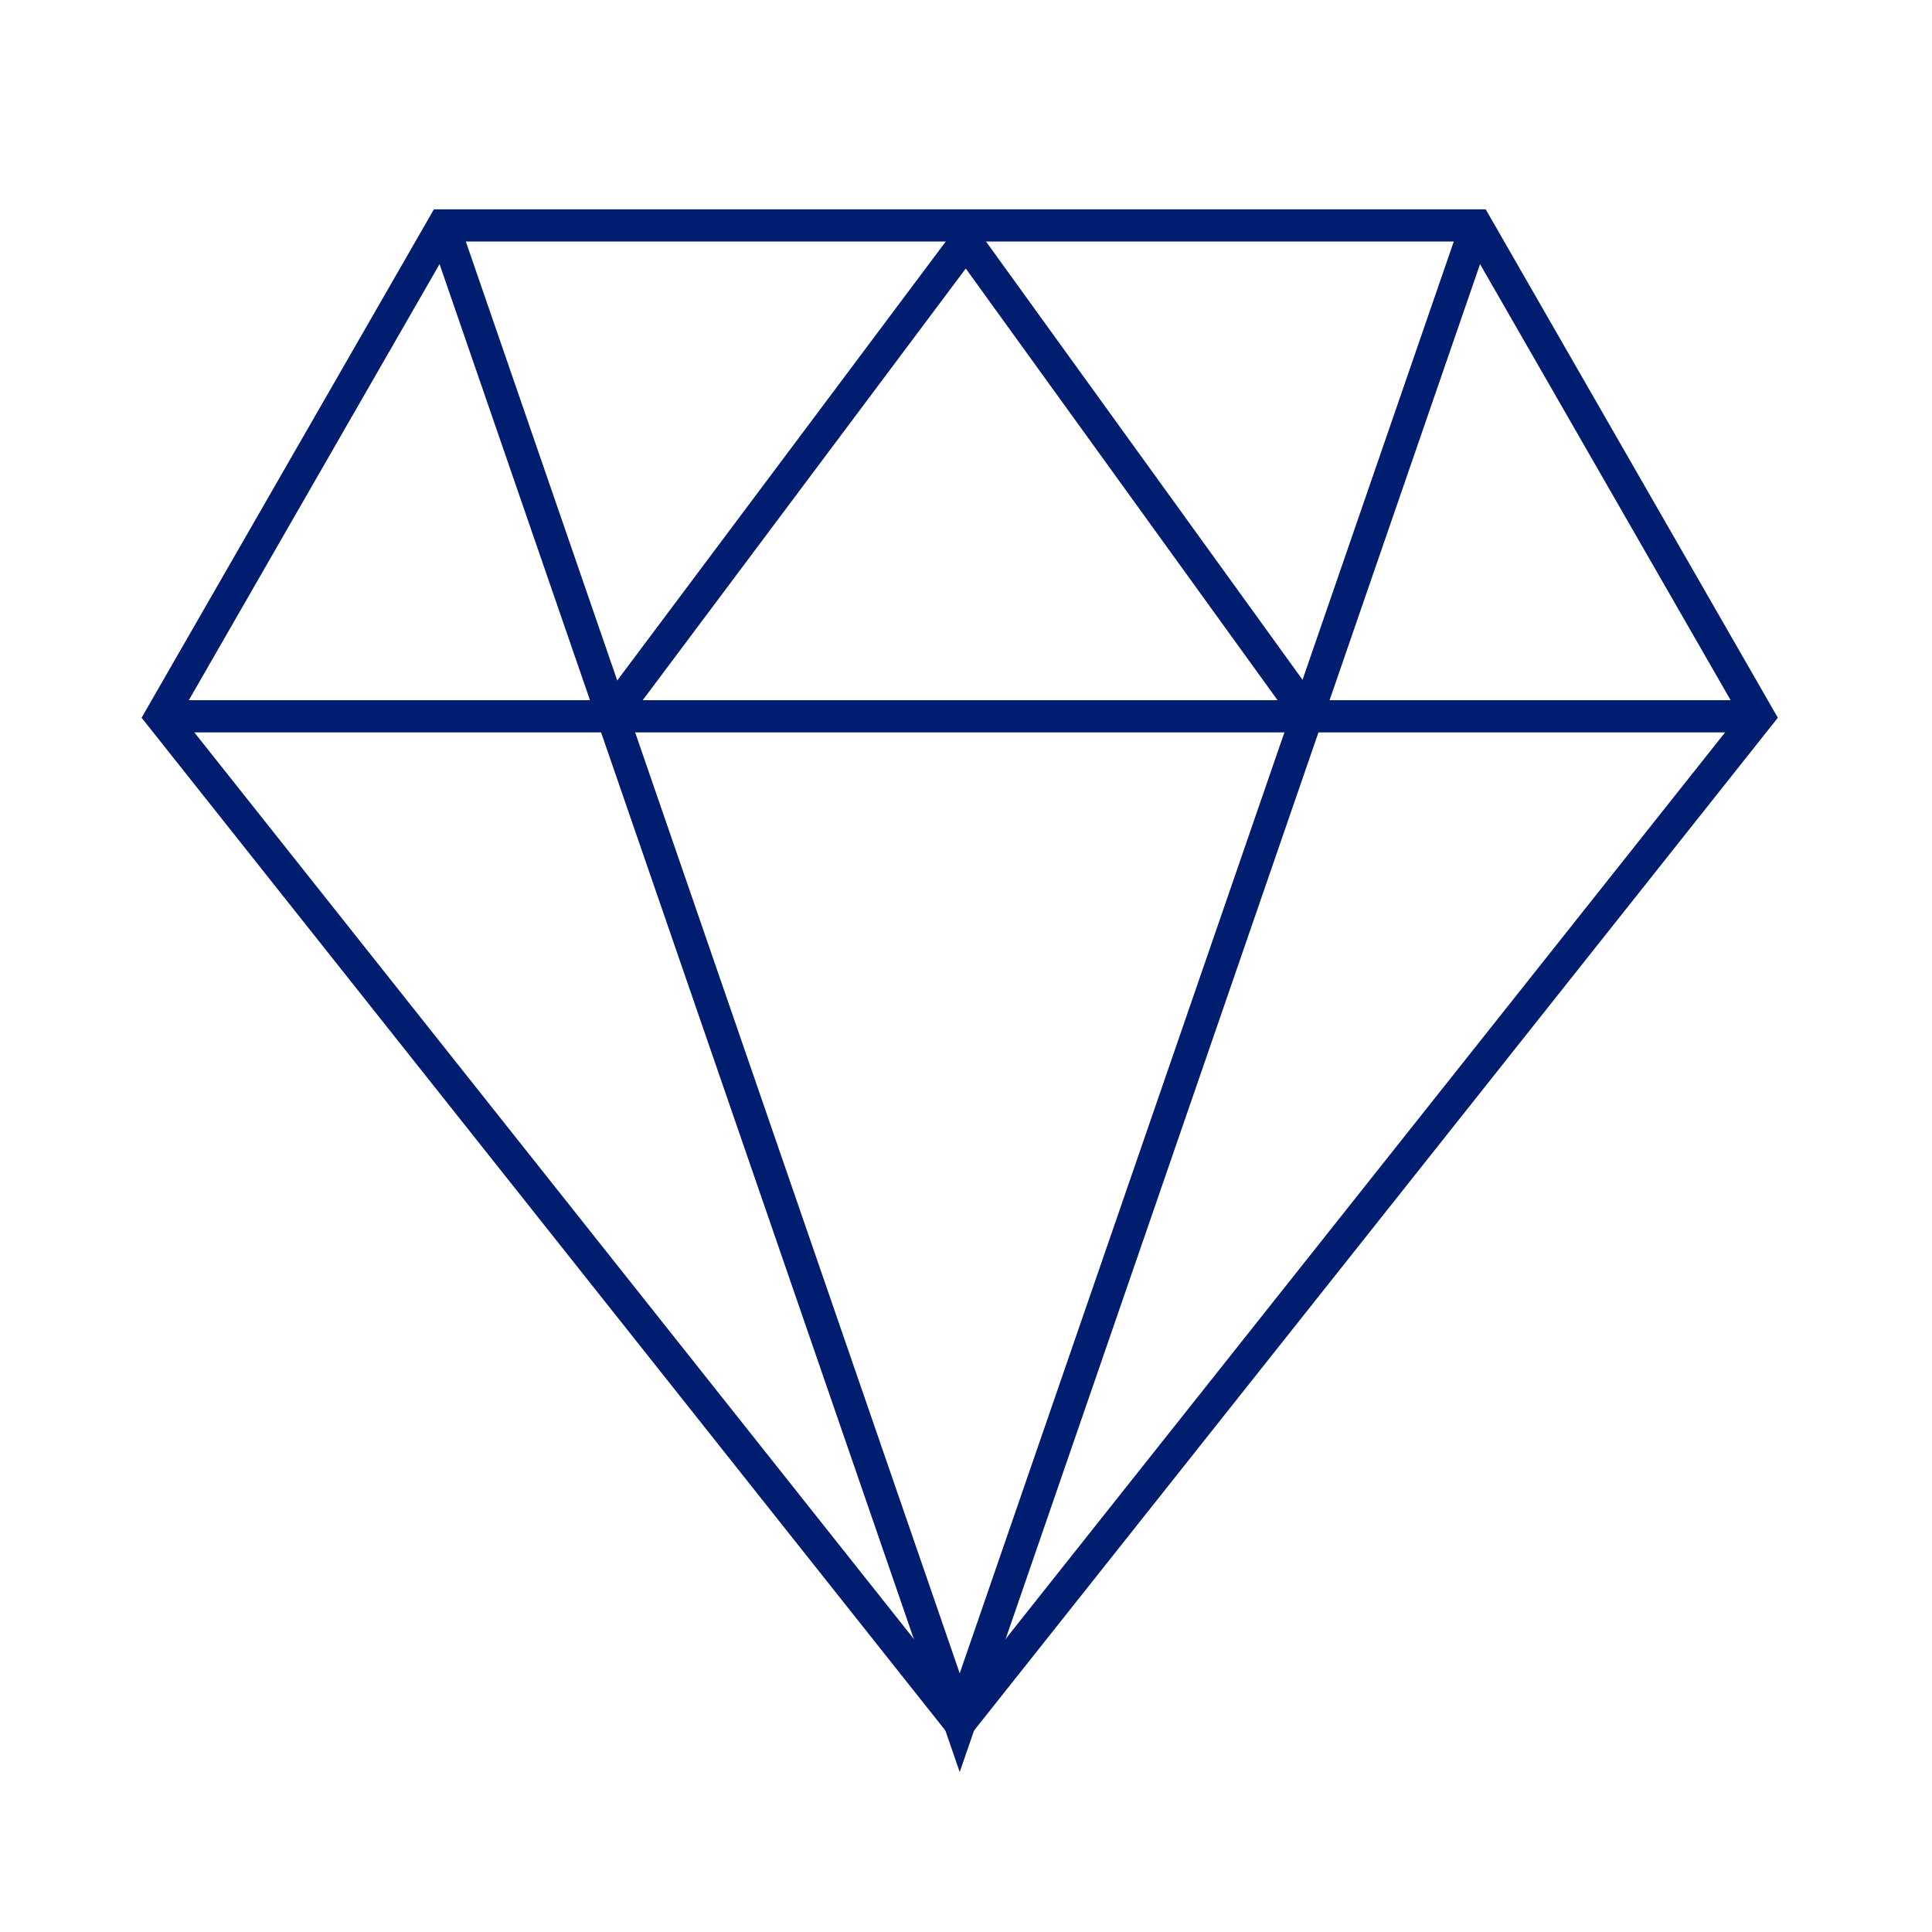
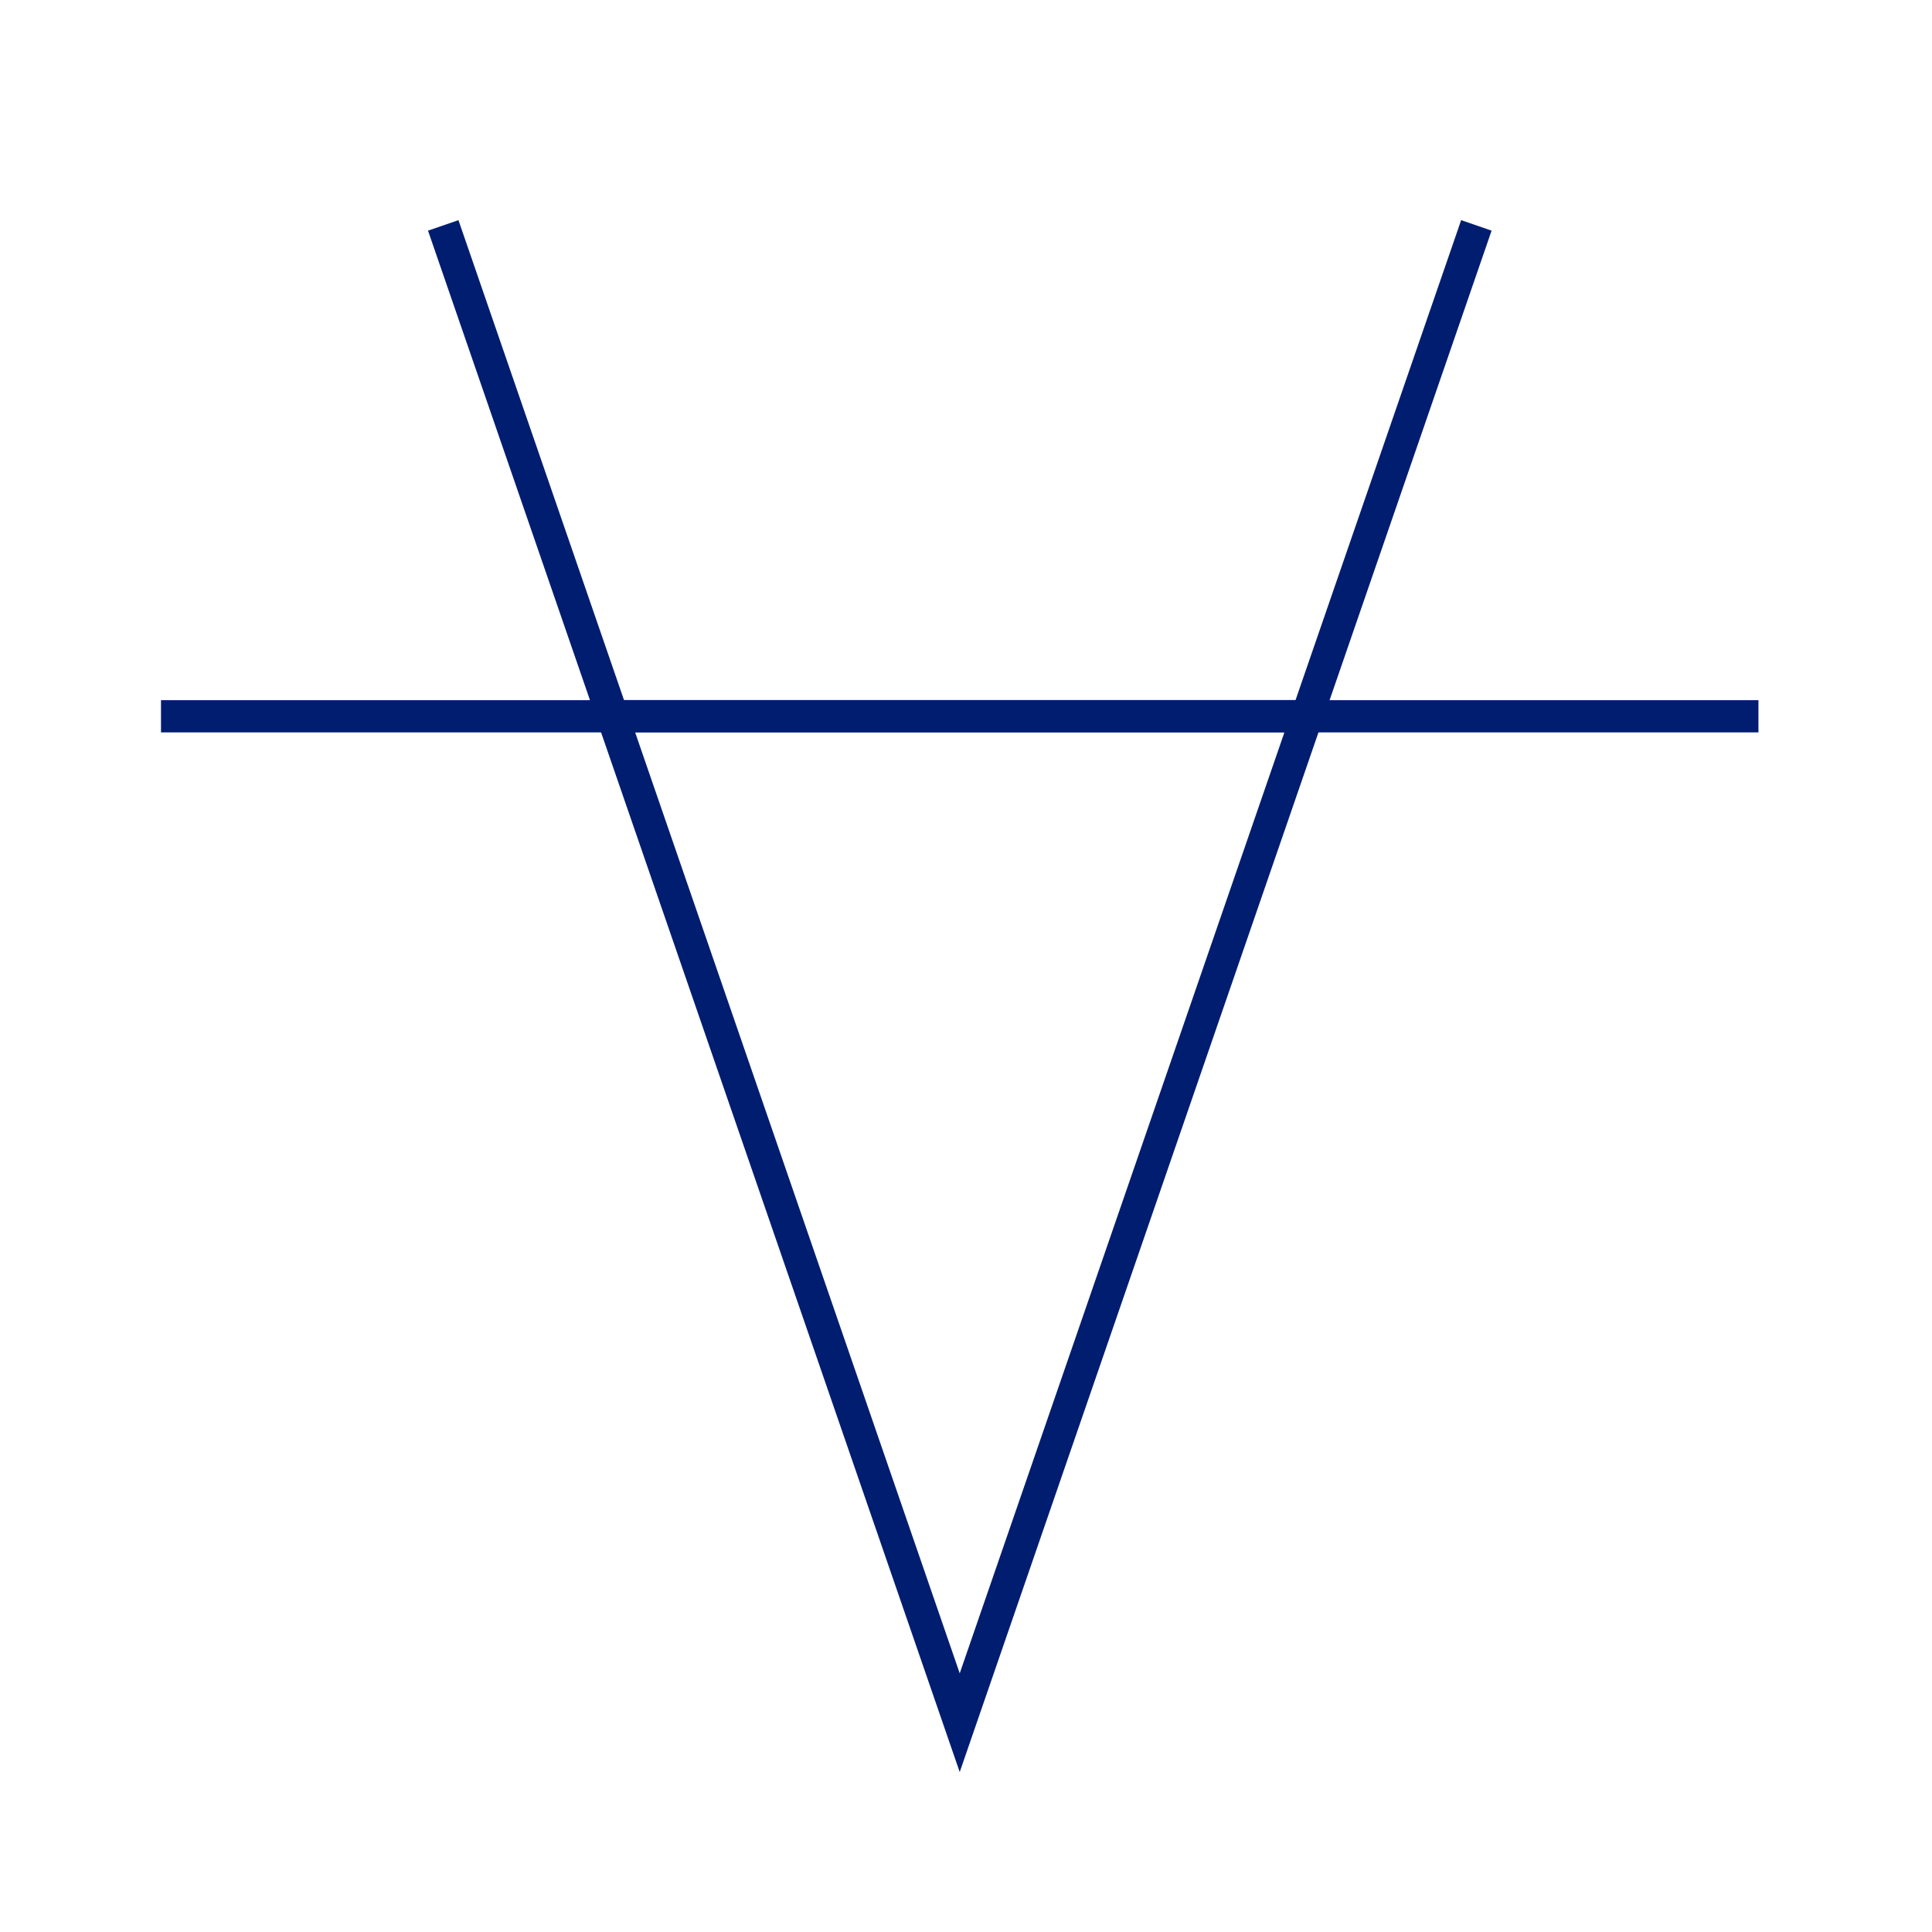
<svg xmlns="http://www.w3.org/2000/svg" width="120" height="120" viewBox="0 0 120 120" fill="none">
  <desc> Created with Pixso. </desc>
  <defs>
    <clipPath id="clip613_7590">
      <rect id="价值观" width="120" height="120" fill="white" fill-opacity="0" />
    </clipPath>
  </defs>
  <g clip-path="url(#clip613_7590)">
    <line id="line" x1="10" y1="44.49" x2="109.22" y2="44.49" stroke="#001D70" stroke-opacity="1" stroke-width="2" />
    <path id="polyline" d="M27.53 14L59.61 107L91.7 14" stroke="#001D70" stroke-opacity="1" stroke-width="2" />
-     <path id="polyline" d="M37.93 44.48L60 14.99L81.3 44.48" stroke="#001D70" stroke-opacity="1" stroke-width="2" />
-     <path id="polygon" d="M91.7 14L72.09 14L47.13 14L27.53 14L10 44.49L59.61 107L109.22 44.49L91.7 14Z" stroke="#001D70" stroke-opacity="1" stroke-width="2" />
+     <path id="polyline" d="M37.93 44.48L81.3 44.48" stroke="#001D70" stroke-opacity="1" stroke-width="2" />
  </g>
</svg>